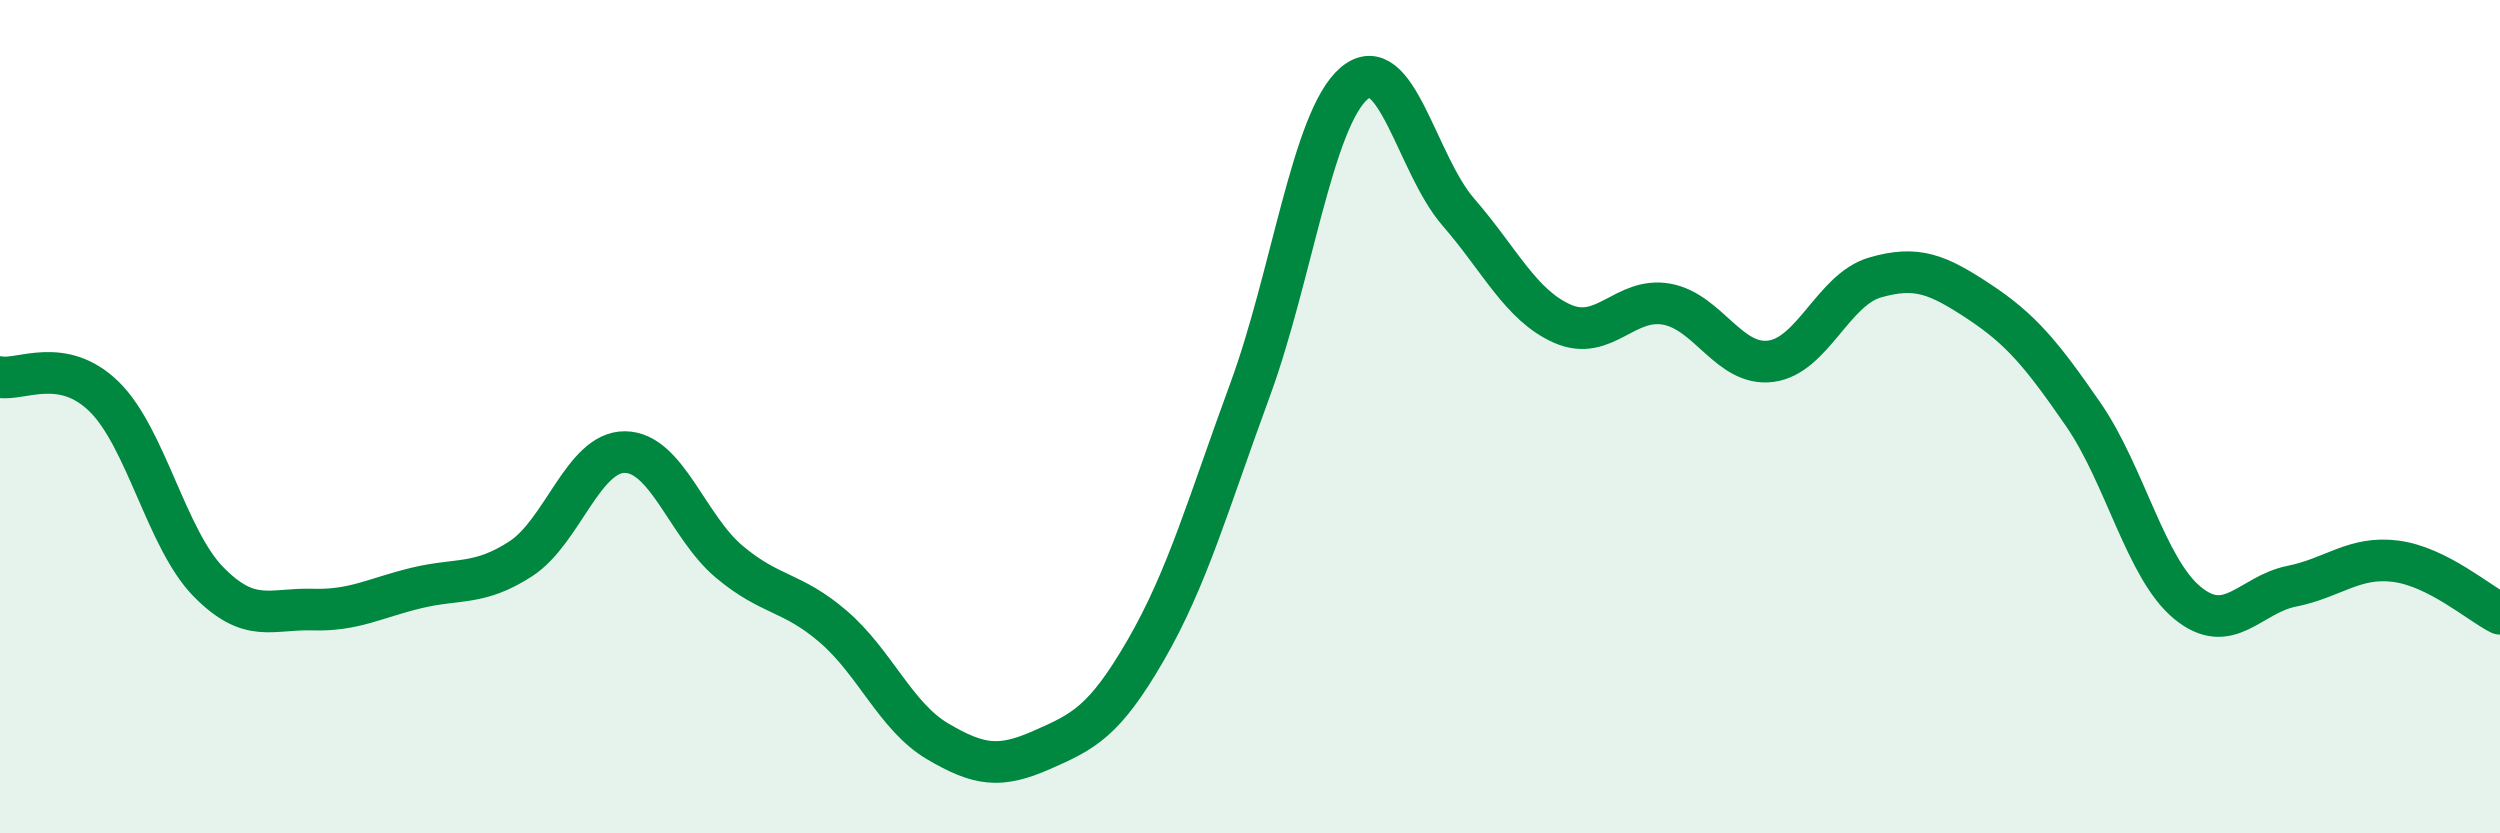
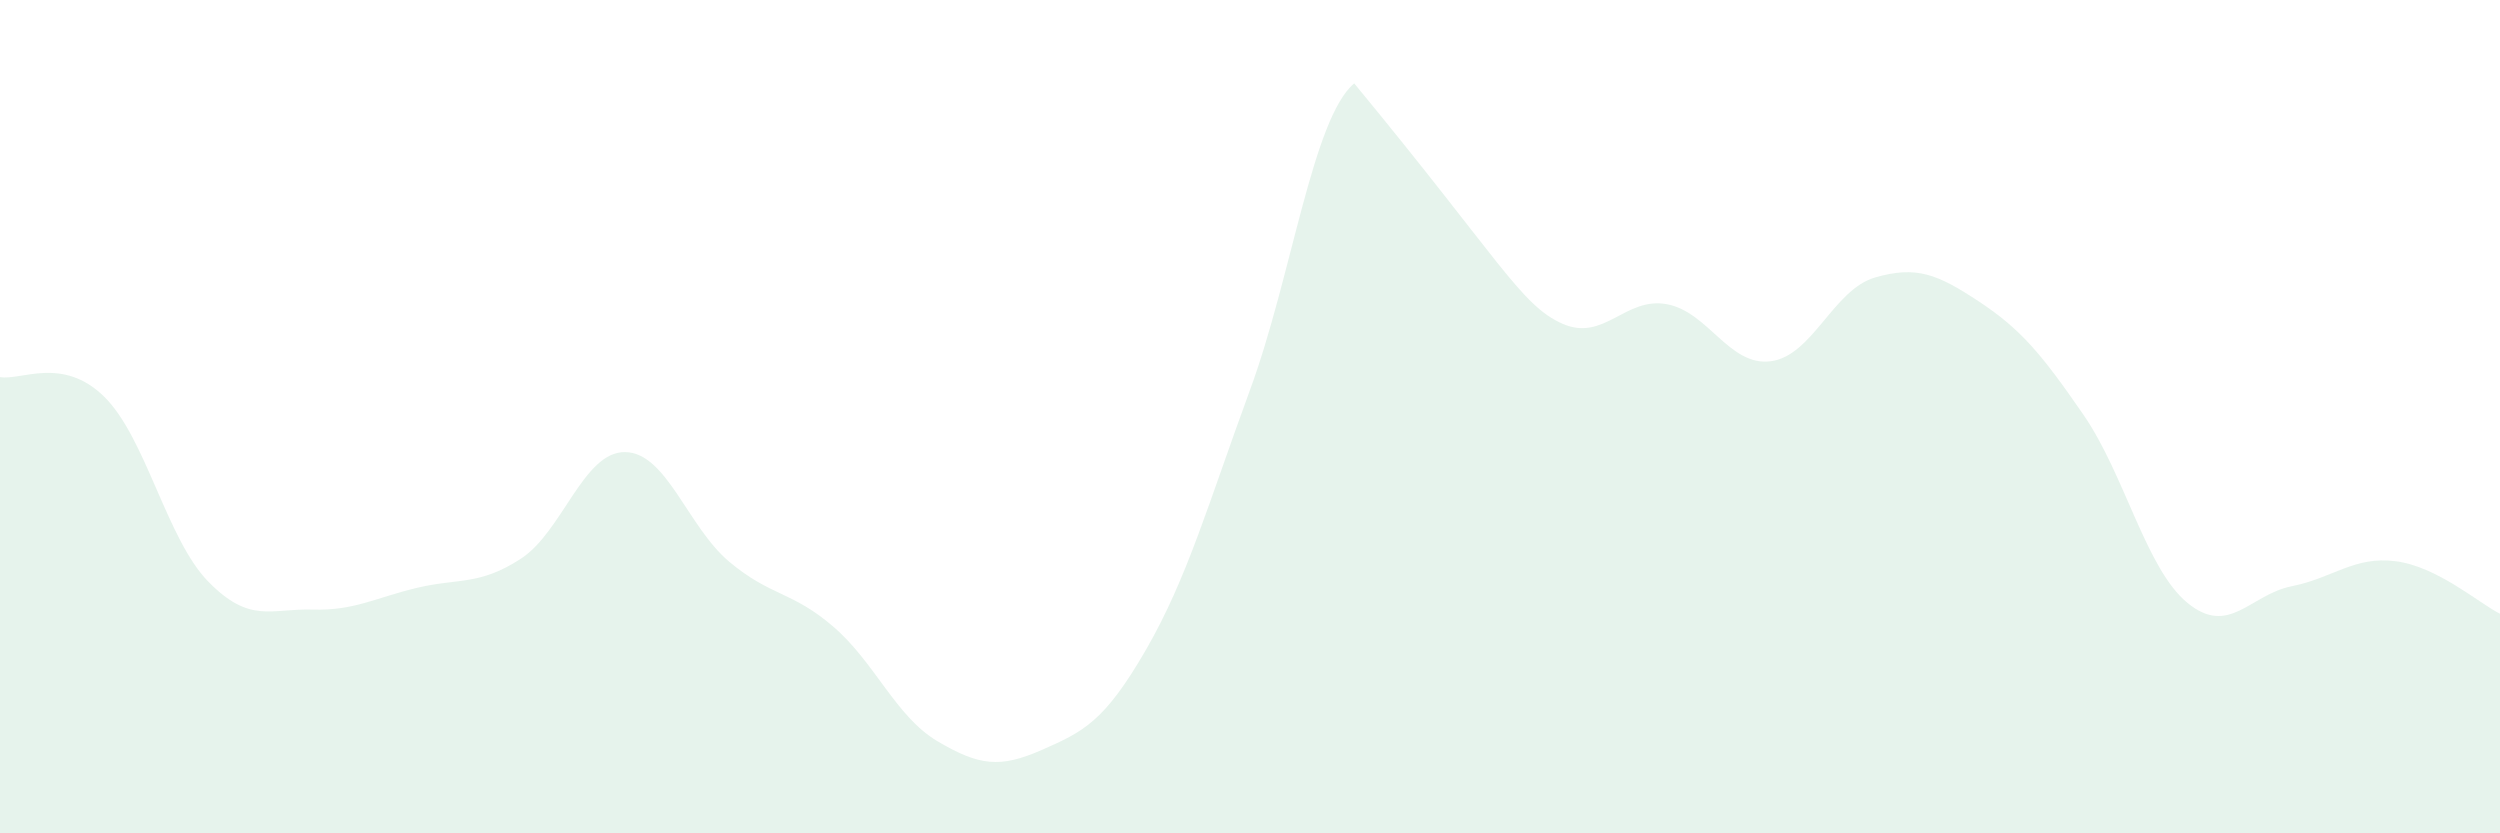
<svg xmlns="http://www.w3.org/2000/svg" width="60" height="20" viewBox="0 0 60 20">
-   <path d="M 0,9.05 C 0.5,9.14 1.5,8.54 2.5,9.52 C 3.5,10.5 4,12.94 5,13.96 C 6,14.98 6.5,14.6 7.5,14.63 C 8.5,14.66 9,14.35 10,14.11 C 11,13.87 11.5,14.06 12.5,13.41 C 13.5,12.76 14,10.84 15,10.85 C 16,10.86 16.5,12.64 17.5,13.48 C 18.5,14.32 19,14.18 20,15.04 C 21,15.9 21.5,17.2 22.5,17.79 C 23.5,18.38 24,18.44 25,18 C 26,17.56 26.5,17.33 27.5,15.6 C 28.5,13.87 29,12.08 30,9.36 C 31,6.64 31.5,2.85 32.5,2 C 33.5,1.15 34,3.94 35,5.09 C 36,6.24 36.5,7.33 37.5,7.77 C 38.5,8.21 39,7.12 40,7.3 C 41,7.48 41.5,8.8 42.5,8.67 C 43.5,8.54 44,6.95 45,6.66 C 46,6.37 46.5,6.58 47.5,7.24 C 48.5,7.9 49,8.5 50,9.95 C 51,11.4 51.5,13.65 52.5,14.47 C 53.5,15.29 54,14.27 55,14.07 C 56,13.87 56.5,13.34 57.5,13.47 C 58.5,13.6 59.5,14.48 60,14.73L60 20L0 20Z" fill="#008740" opacity="0.1" stroke-linecap="round" stroke-linejoin="round" />
-   <path d="M 0,9.05 C 0.5,9.14 1.5,8.54 2.5,9.52 C 3.5,10.5 4,12.94 5,13.96 C 6,14.98 6.5,14.6 7.5,14.63 C 8.5,14.66 9,14.35 10,14.11 C 11,13.87 11.5,14.06 12.5,13.41 C 13.5,12.76 14,10.84 15,10.85 C 16,10.86 16.5,12.64 17.5,13.48 C 18.5,14.32 19,14.18 20,15.04 C 21,15.9 21.5,17.2 22.5,17.79 C 23.5,18.38 24,18.44 25,18 C 26,17.56 26.5,17.33 27.5,15.6 C 28.5,13.87 29,12.08 30,9.36 C 31,6.64 31.5,2.85 32.5,2 C 33.5,1.15 34,3.94 35,5.09 C 36,6.24 36.5,7.33 37.5,7.77 C 38.5,8.21 39,7.12 40,7.3 C 41,7.48 41.5,8.8 42.5,8.67 C 43.5,8.54 44,6.95 45,6.66 C 46,6.37 46.5,6.58 47.5,7.24 C 48.5,7.9 49,8.5 50,9.95 C 51,11.4 51.5,13.65 52.5,14.47 C 53.5,15.29 54,14.27 55,14.07 C 56,13.87 56.5,13.34 57.5,13.47 C 58.5,13.6 59.5,14.48 60,14.73" stroke="#008740" stroke-width="1" fill="none" stroke-linecap="round" stroke-linejoin="round" />
+   <path d="M 0,9.05 C 0.5,9.14 1.5,8.54 2.5,9.52 C 3.5,10.5 4,12.94 5,13.96 C 6,14.98 6.5,14.6 7.5,14.63 C 8.5,14.66 9,14.35 10,14.11 C 11,13.87 11.5,14.06 12.5,13.41 C 13.5,12.76 14,10.84 15,10.85 C 16,10.86 16.5,12.64 17.5,13.48 C 18.5,14.32 19,14.18 20,15.04 C 21,15.9 21.5,17.2 22.5,17.79 C 23.5,18.38 24,18.44 25,18 C 26,17.56 26.5,17.33 27.5,15.6 C 28.5,13.87 29,12.08 30,9.36 C 31,6.64 31.5,2.85 32.5,2 C 36,6.24 36.5,7.33 37.5,7.77 C 38.5,8.21 39,7.12 40,7.3 C 41,7.48 41.5,8.8 42.5,8.67 C 43.5,8.54 44,6.95 45,6.66 C 46,6.37 46.5,6.58 47.5,7.24 C 48.5,7.9 49,8.5 50,9.95 C 51,11.4 51.5,13.65 52.5,14.47 C 53.5,15.29 54,14.27 55,14.07 C 56,13.87 56.5,13.34 57.5,13.47 C 58.5,13.6 59.5,14.48 60,14.73L60 20L0 20Z" fill="#008740" opacity="0.1" stroke-linecap="round" stroke-linejoin="round" />
</svg>